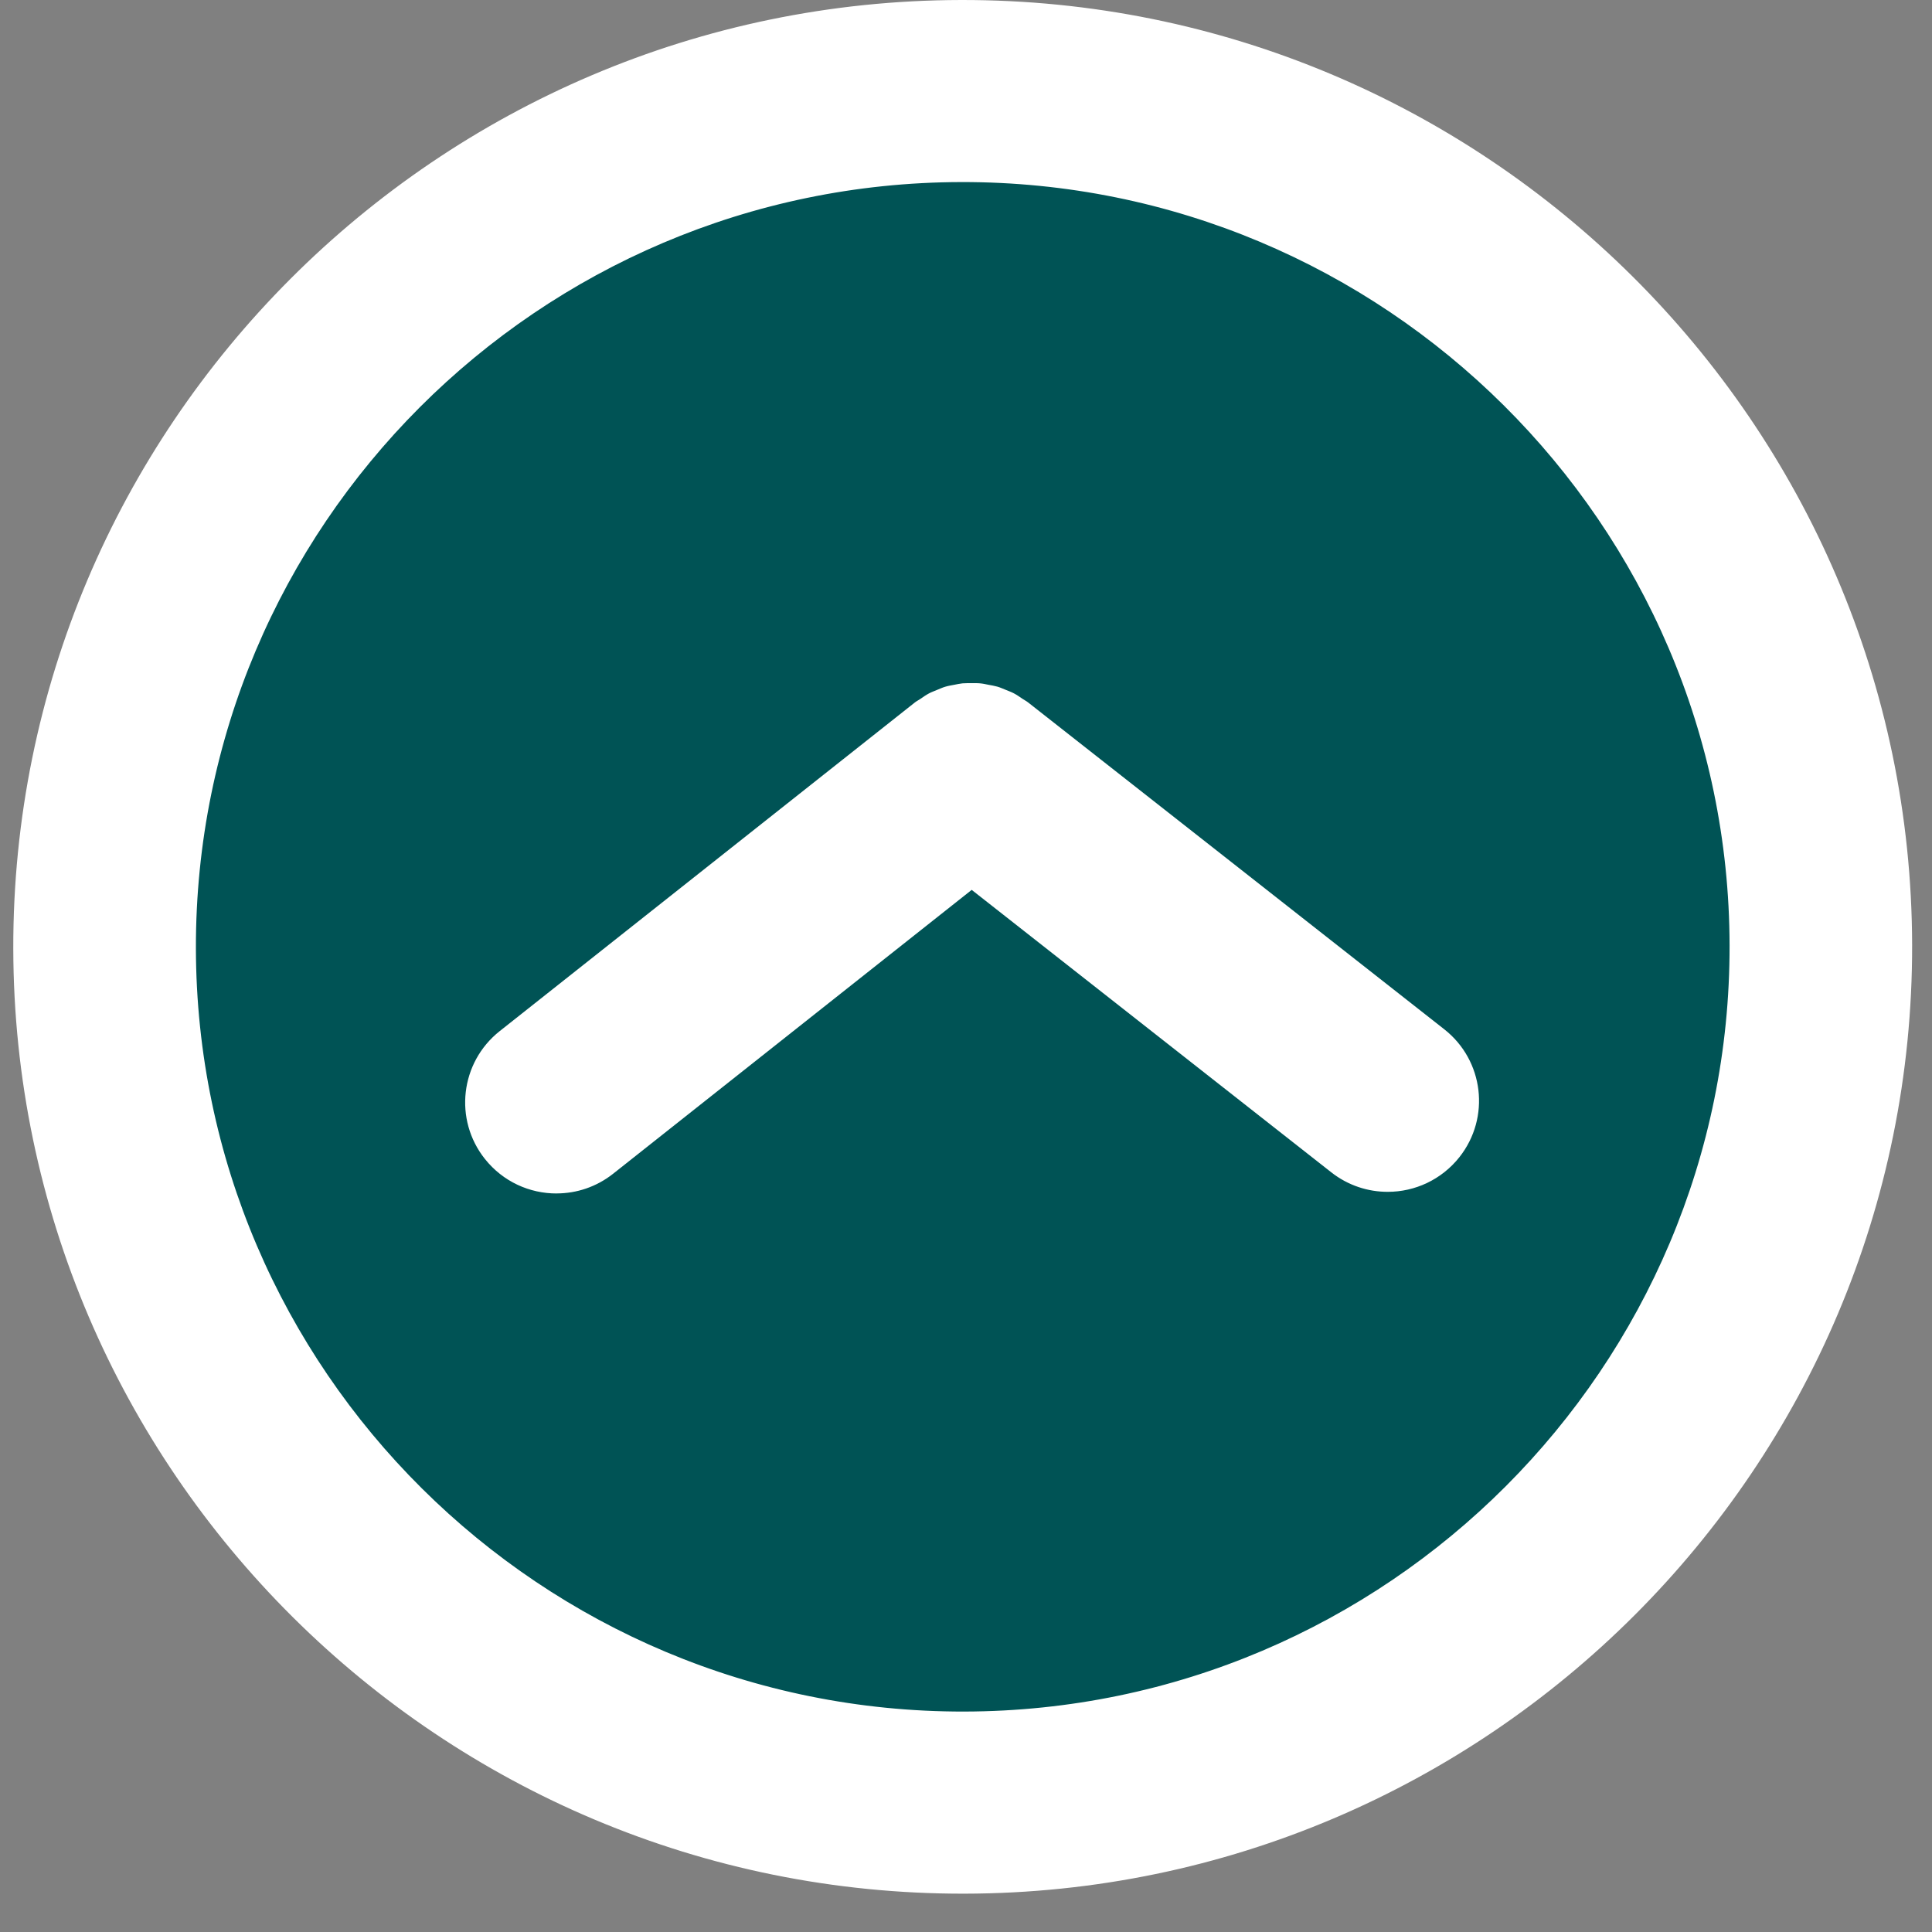
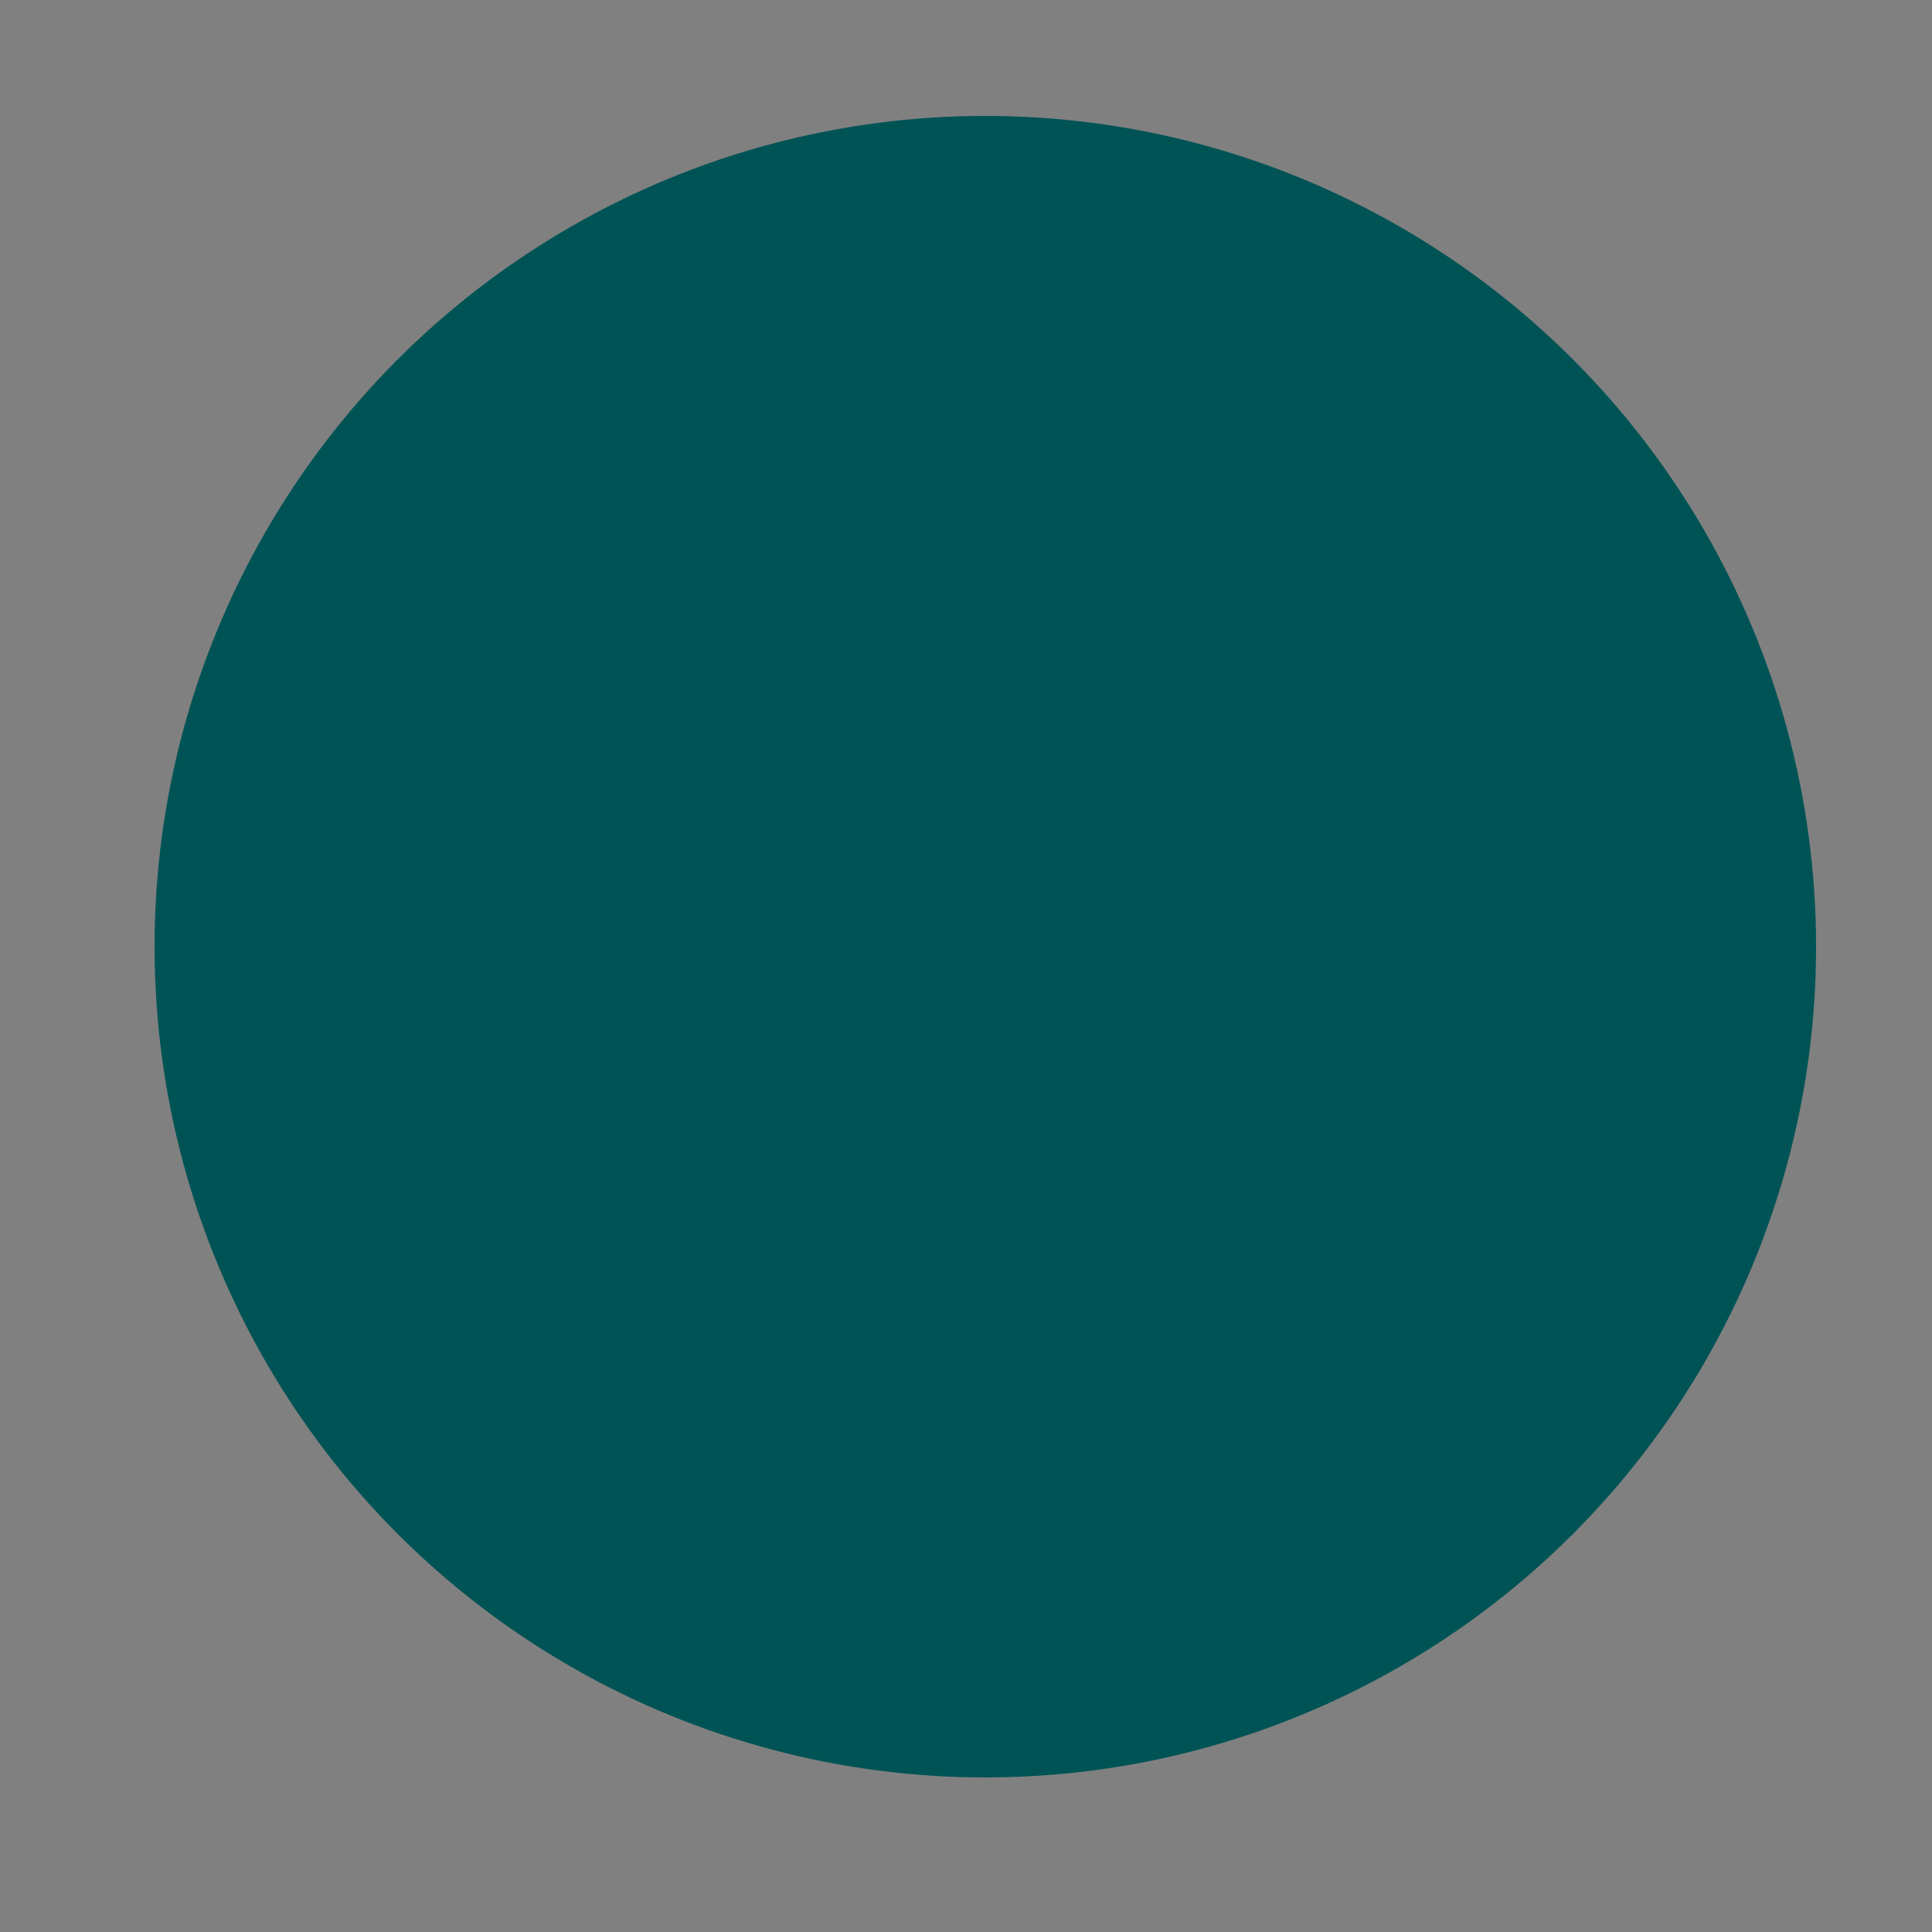
<svg xmlns="http://www.w3.org/2000/svg" width="80" height="80" viewBox="0 0 80 80" fill="none">
  <rect x="0" y="0" width="80" height="80" fill="#808080" stroke="none" />
  <circle cx="40.8" cy="39.2" r="34.4" fill="#005355" />
-   <path d="M39.938 78.413C61.615 78.373 79.218 60.751 79.177 39.133C79.137 17.515 61.467 -0.041 39.79 7.03687e-05C18.113 0.041 0.509 17.662 0.55 39.28C0.591 60.898 18.26 78.454 39.938 78.413ZM39.805 7.539C57.314 7.506 71.585 21.687 71.618 39.146C71.651 56.607 57.431 70.839 39.925 70.872C22.416 70.905 8.145 56.724 8.112 39.265C8.079 21.803 22.298 7.572 39.805 7.539Z" fill="white" />
-   <path d="M23.052 49.417C23.872 49.417 24.699 49.148 25.392 48.599L40.236 36.848L55.125 48.543C55.82 49.089 56.647 49.353 57.467 49.351C58.582 49.351 59.687 48.855 60.433 47.913C61.724 46.278 61.444 43.907 59.802 42.619L42.565 29.081C42.494 29.025 42.412 28.987 42.339 28.936C42.219 28.855 42.102 28.771 41.974 28.705C41.867 28.649 41.755 28.611 41.646 28.565C41.532 28.52 41.417 28.466 41.3 28.433C41.178 28.398 41.053 28.378 40.928 28.355C40.813 28.332 40.701 28.306 40.584 28.296C40.462 28.284 40.34 28.289 40.215 28.289C40.096 28.289 39.976 28.286 39.856 28.296C39.736 28.309 39.622 28.334 39.505 28.357C39.383 28.38 39.26 28.4 39.141 28.436C39.021 28.471 38.907 28.525 38.789 28.573C38.68 28.619 38.57 28.657 38.466 28.713C38.339 28.779 38.222 28.865 38.102 28.946C38.028 28.997 37.949 29.033 37.878 29.091L20.692 42.696C19.057 43.99 18.782 46.362 20.081 47.992C20.829 48.932 21.934 49.422 23.052 49.419V49.417Z" fill="white" />
</svg>